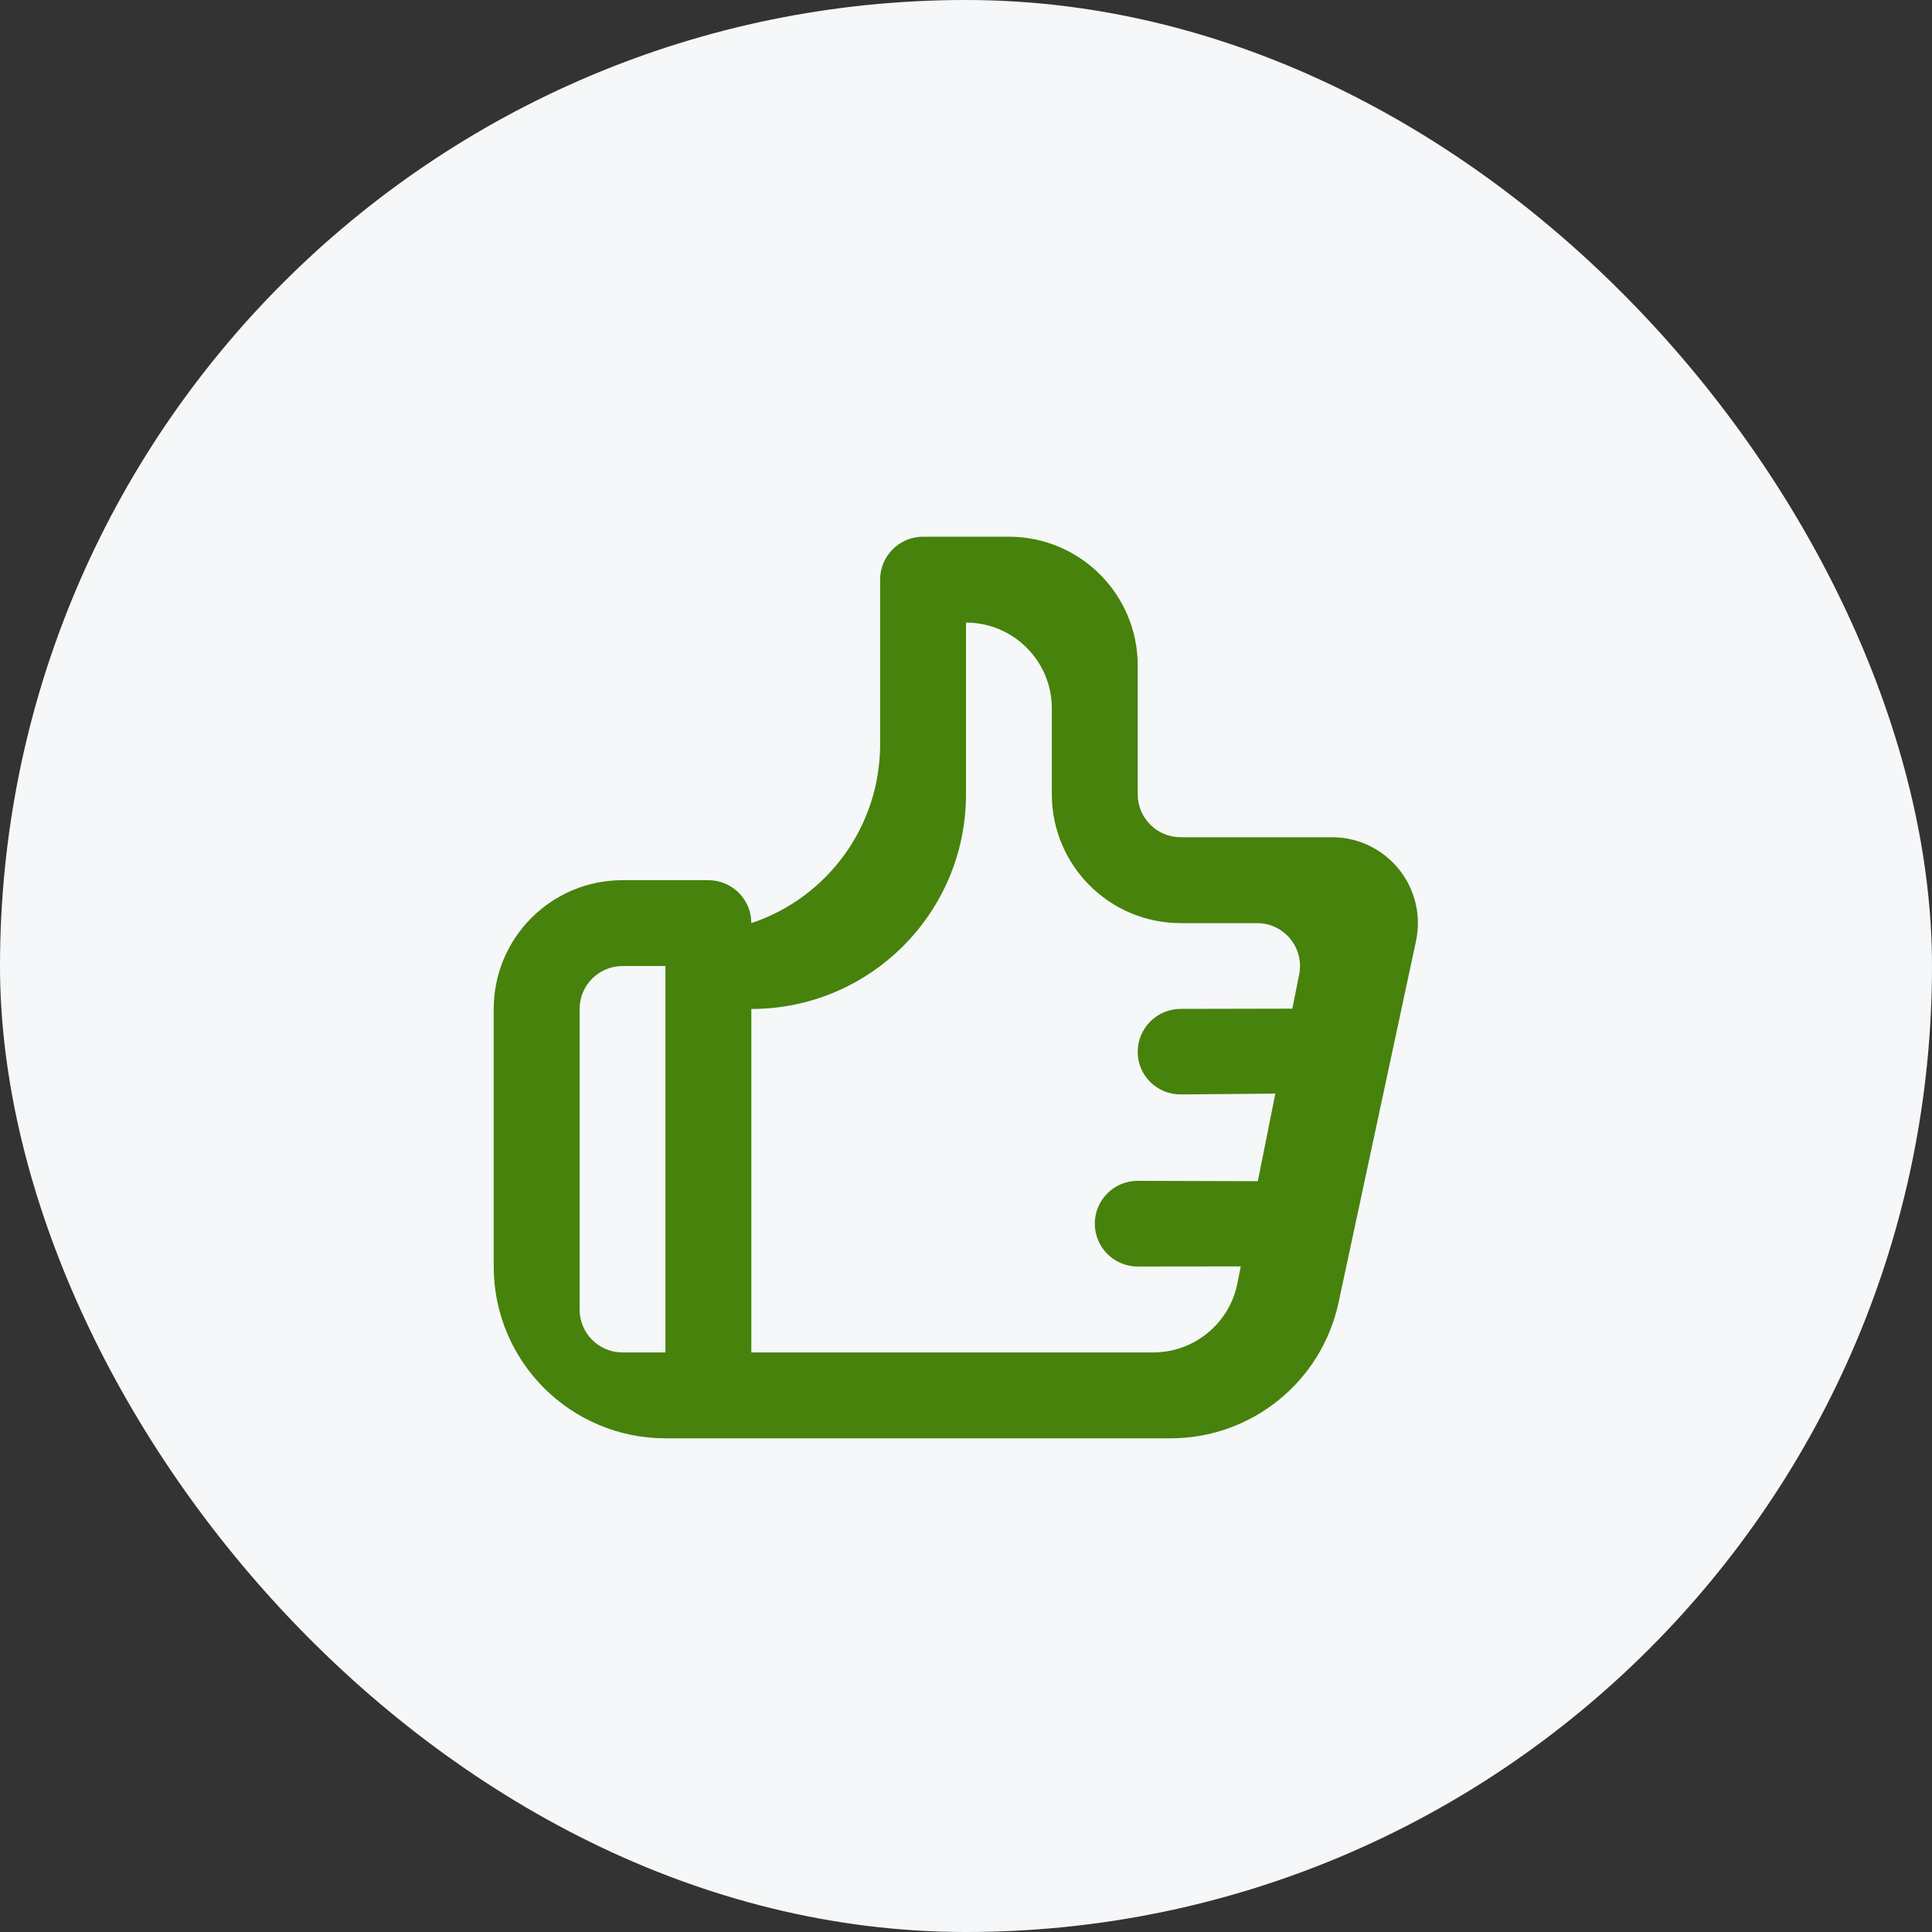
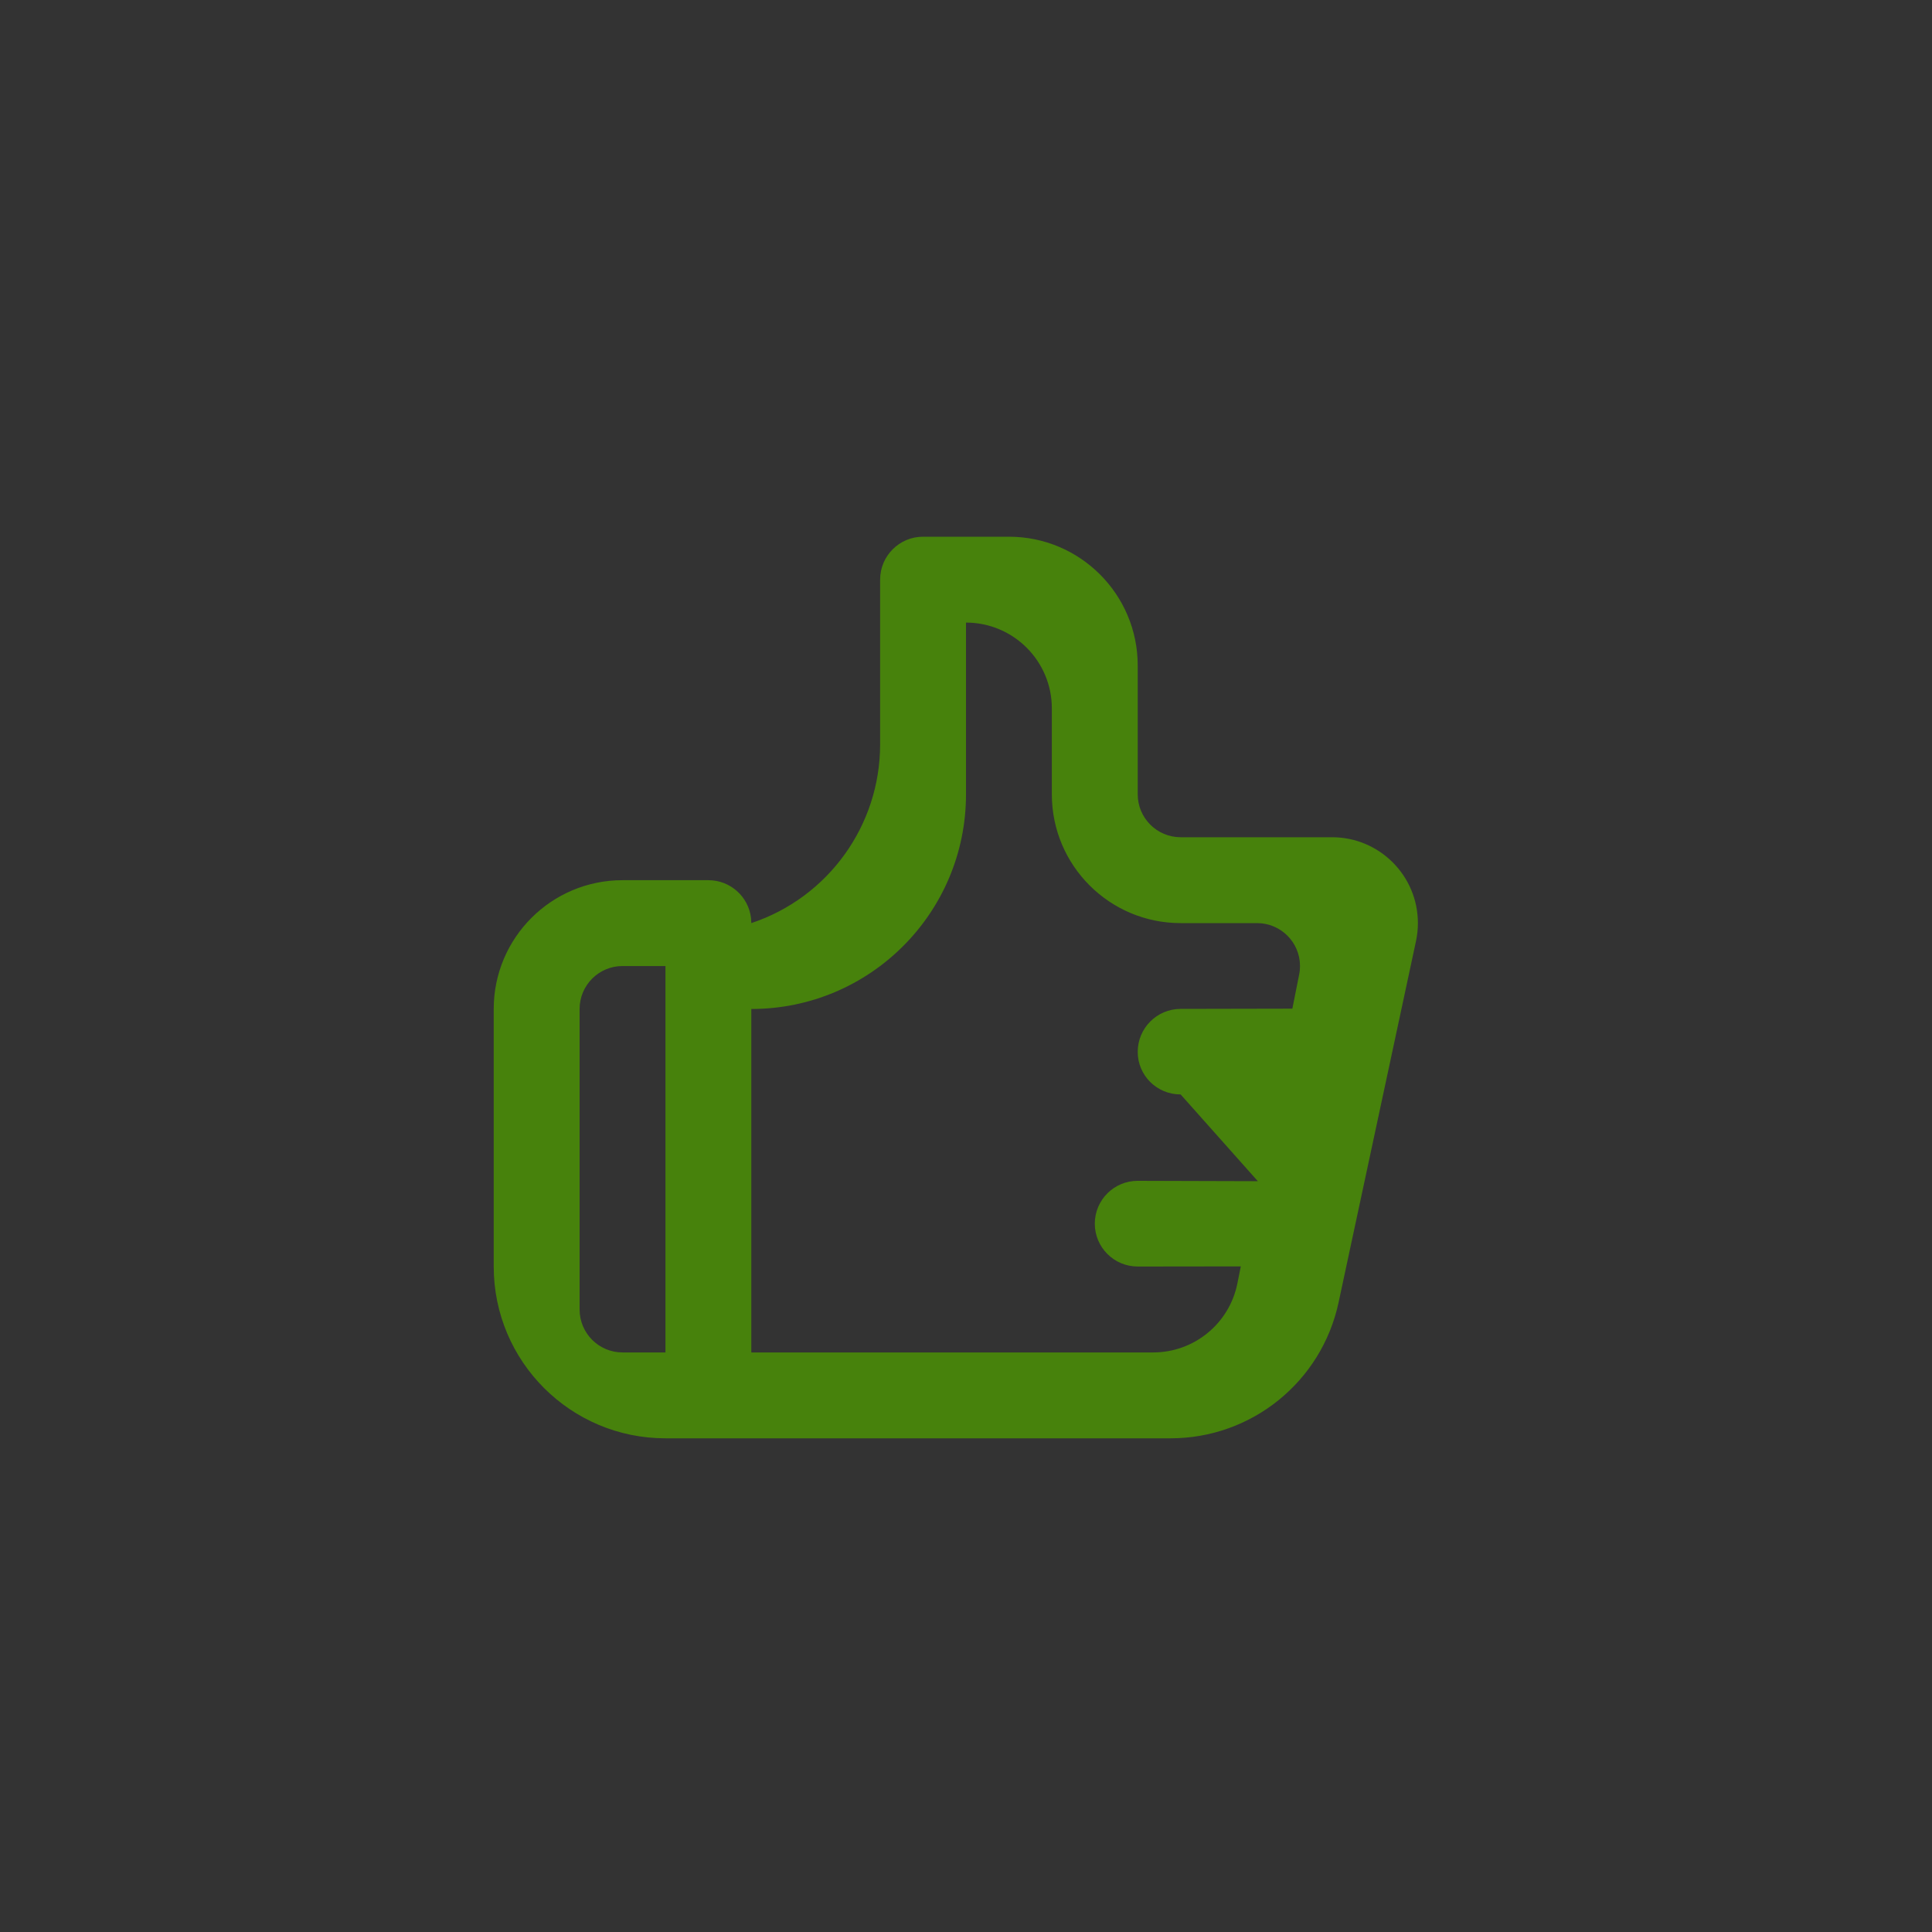
<svg xmlns="http://www.w3.org/2000/svg" width="60" height="60" viewBox="0 0 60 60" fill="none">
  <rect x="0" y="0" width="60" height="60" fill="#333333" stroke="none" />
-   <rect width="60" height="60" rx="30" fill="#F5F7F9" />
-   <path fill-rule="evenodd" clip-rule="evenodd" d="M31.333 16.668C33.542 16.668 35.333 18.459 35.333 20.668V24.668C35.333 25.404 35.93 26.001 36.666 26.001H41.368C42.84 26.001 44.034 27.195 44.034 28.668C44.034 28.856 44.014 29.043 43.975 29.227L41.57 40.452C41.043 42.911 38.87 44.668 36.355 44.668H20.666C17.721 44.668 15.333 42.28 15.333 39.335V31.335C15.333 29.125 17.124 27.335 19.333 27.335H22C22.683 27.335 23.247 27.849 23.324 28.512L23.333 28.668C25.722 27.872 27.333 25.636 27.333 23.118V18.001C27.333 17.265 27.93 16.668 28.666 16.668H31.333ZM30 19.335V24.668C30 28.35 27.015 31.335 23.333 31.335V42.001H35.813C37.085 42.001 38.179 41.104 38.428 39.858L38.534 39.329L35.333 39.333C34.596 39.333 34 38.737 34 38.001C34.002 37.263 34.599 36.67 35.333 36.672L39.063 36.683L39.607 33.963L36.666 33.989C35.925 33.989 35.333 33.398 35.333 32.668C35.333 31.93 35.928 31.334 36.664 31.332L40.135 31.325L40.347 30.263C40.365 30.177 40.373 30.089 40.373 30.001C40.373 29.265 39.776 28.668 39.04 28.668H36.666C34.457 28.668 32.666 26.877 32.666 24.668V22.001C32.666 20.529 31.472 19.335 30 19.335ZM20.666 30.001H19.333C18.597 30.001 18 30.598 18 31.335V40.668C18 41.404 18.597 42.001 19.333 42.001H20.666V30.001Z" fill="#47820C" />
+   <path fill-rule="evenodd" clip-rule="evenodd" d="M31.333 16.668C33.542 16.668 35.333 18.459 35.333 20.668V24.668C35.333 25.404 35.93 26.001 36.666 26.001H41.368C42.84 26.001 44.034 27.195 44.034 28.668C44.034 28.856 44.014 29.043 43.975 29.227L41.57 40.452C41.043 42.911 38.87 44.668 36.355 44.668H20.666C17.721 44.668 15.333 42.28 15.333 39.335V31.335C15.333 29.125 17.124 27.335 19.333 27.335H22C22.683 27.335 23.247 27.849 23.324 28.512L23.333 28.668C25.722 27.872 27.333 25.636 27.333 23.118V18.001C27.333 17.265 27.93 16.668 28.666 16.668H31.333ZM30 19.335V24.668C30 28.35 27.015 31.335 23.333 31.335V42.001H35.813C37.085 42.001 38.179 41.104 38.428 39.858L38.534 39.329L35.333 39.333C34.596 39.333 34 38.737 34 38.001C34.002 37.263 34.599 36.67 35.333 36.672L39.063 36.683L36.666 33.989C35.925 33.989 35.333 33.398 35.333 32.668C35.333 31.93 35.928 31.334 36.664 31.332L40.135 31.325L40.347 30.263C40.365 30.177 40.373 30.089 40.373 30.001C40.373 29.265 39.776 28.668 39.04 28.668H36.666C34.457 28.668 32.666 26.877 32.666 24.668V22.001C32.666 20.529 31.472 19.335 30 19.335ZM20.666 30.001H19.333C18.597 30.001 18 30.598 18 31.335V40.668C18 41.404 18.597 42.001 19.333 42.001H20.666V30.001Z" fill="#47820C" />
</svg>